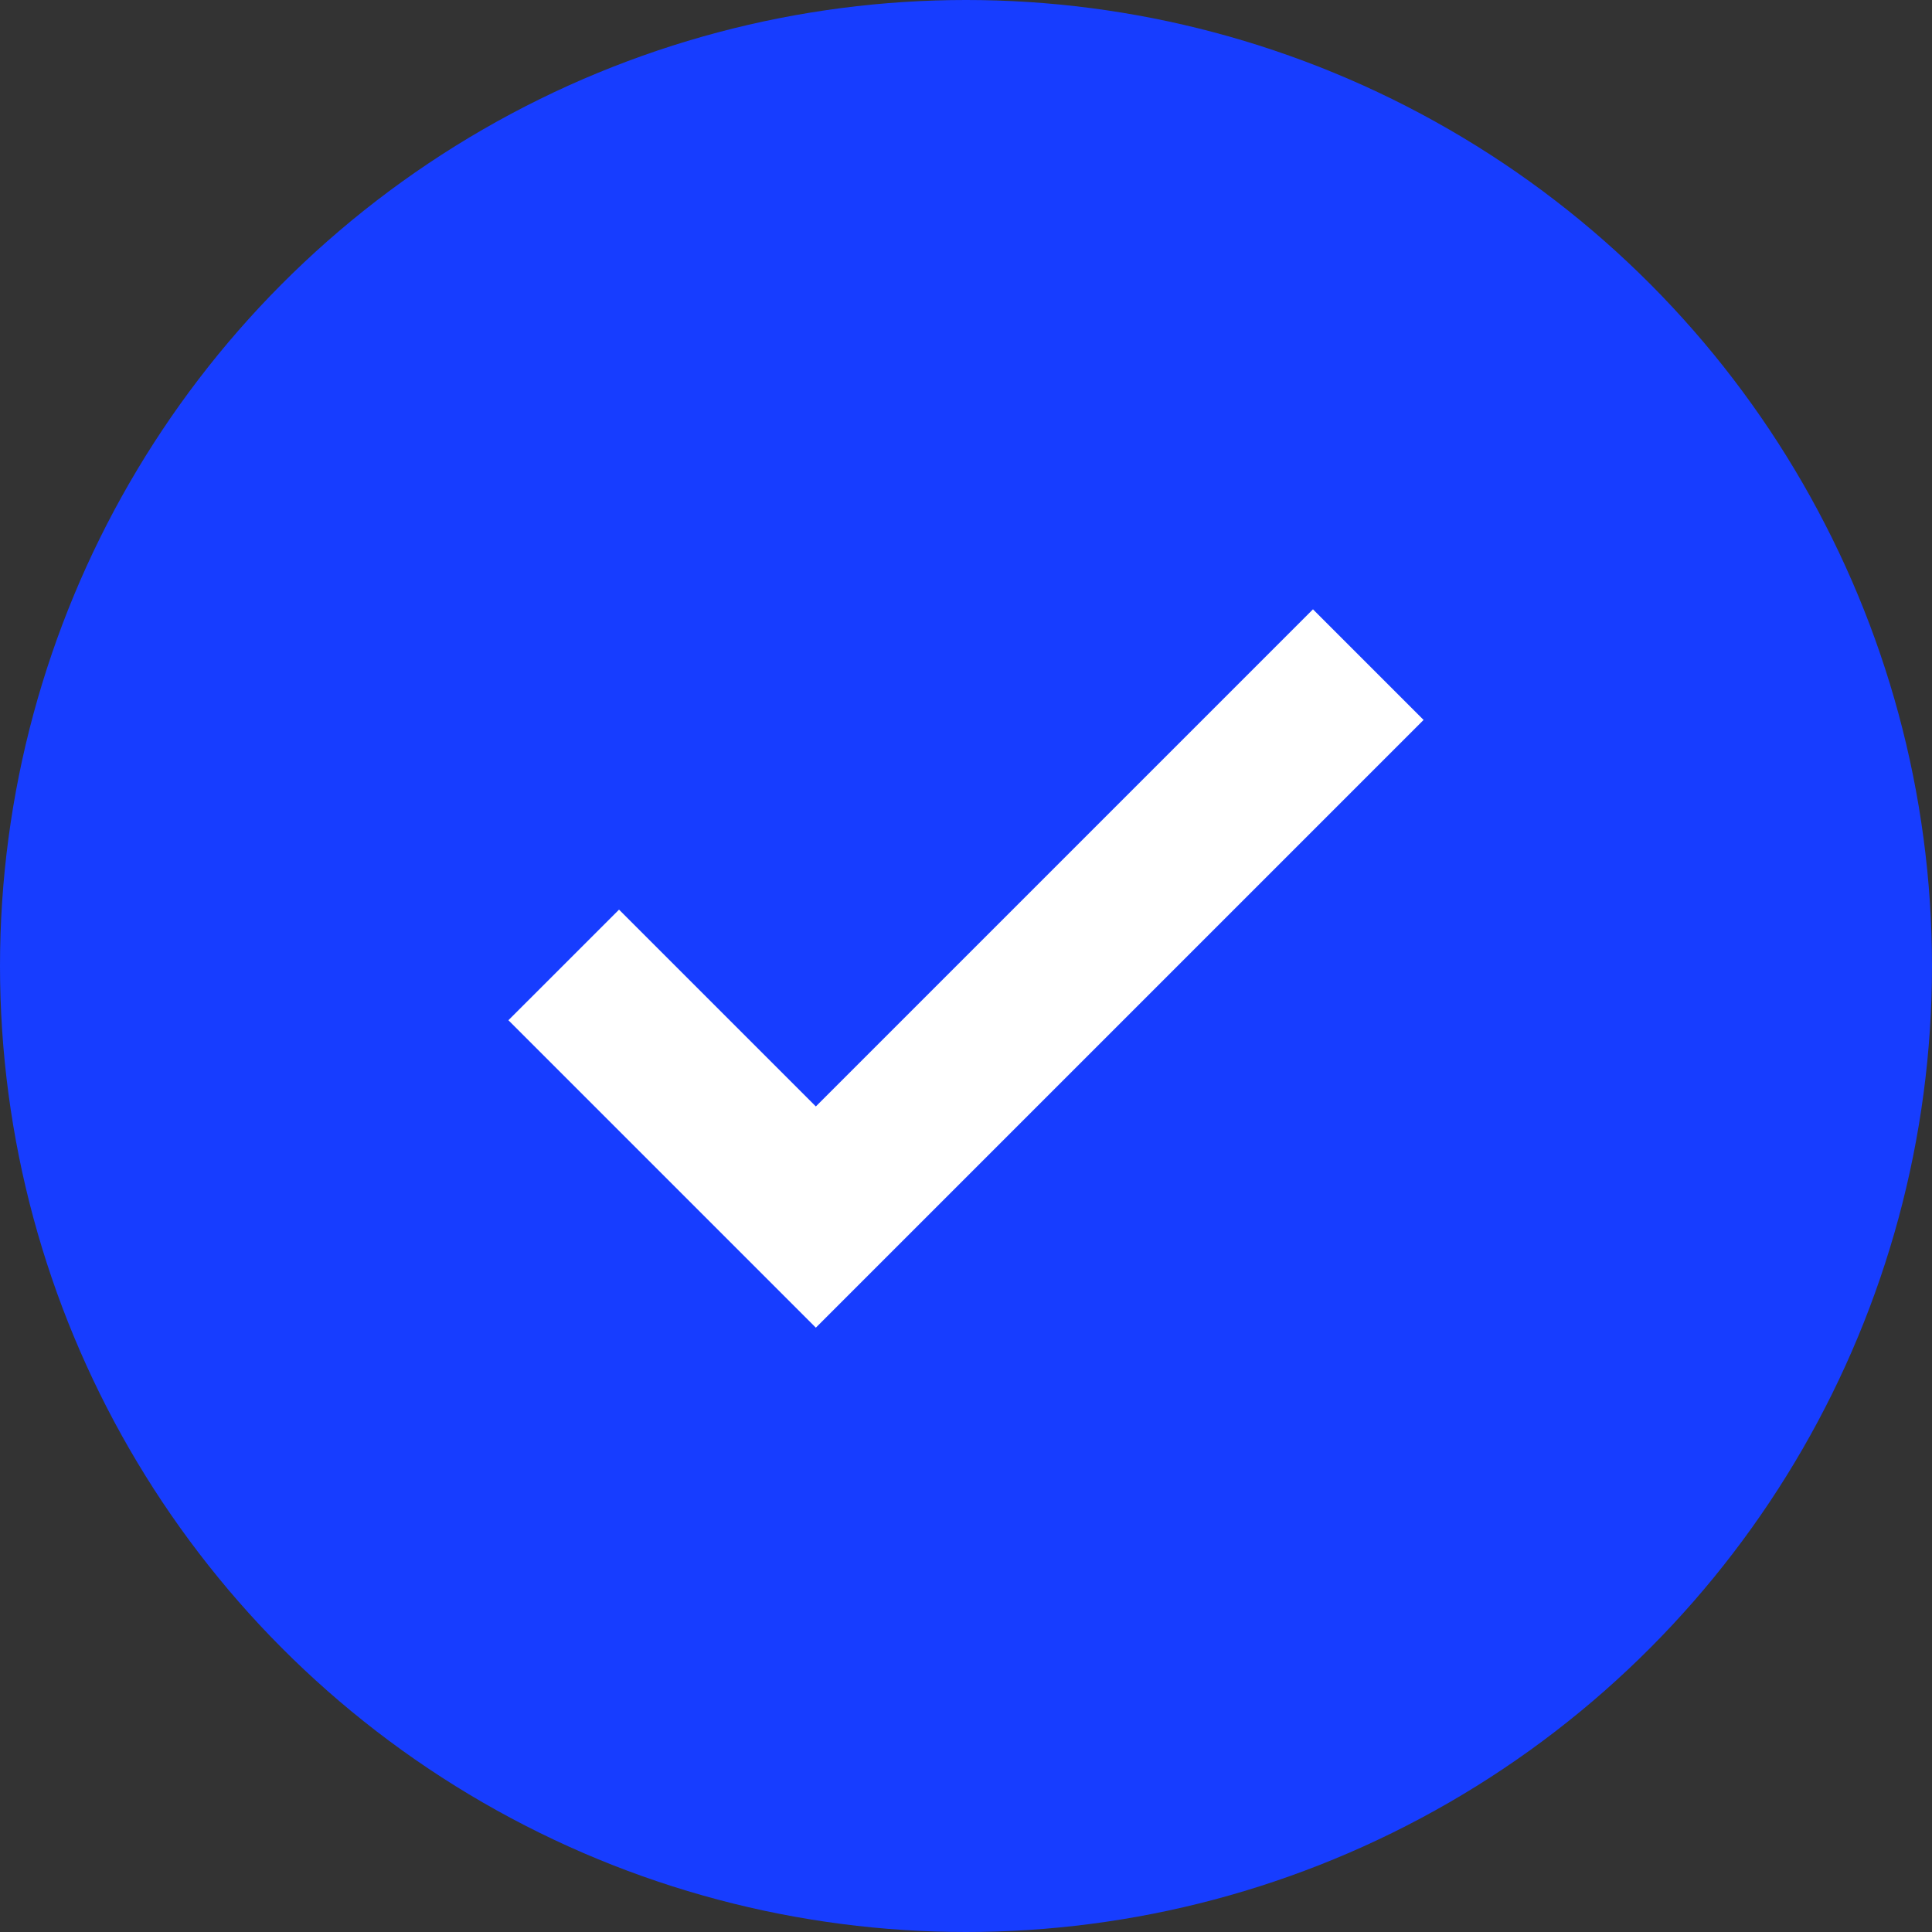
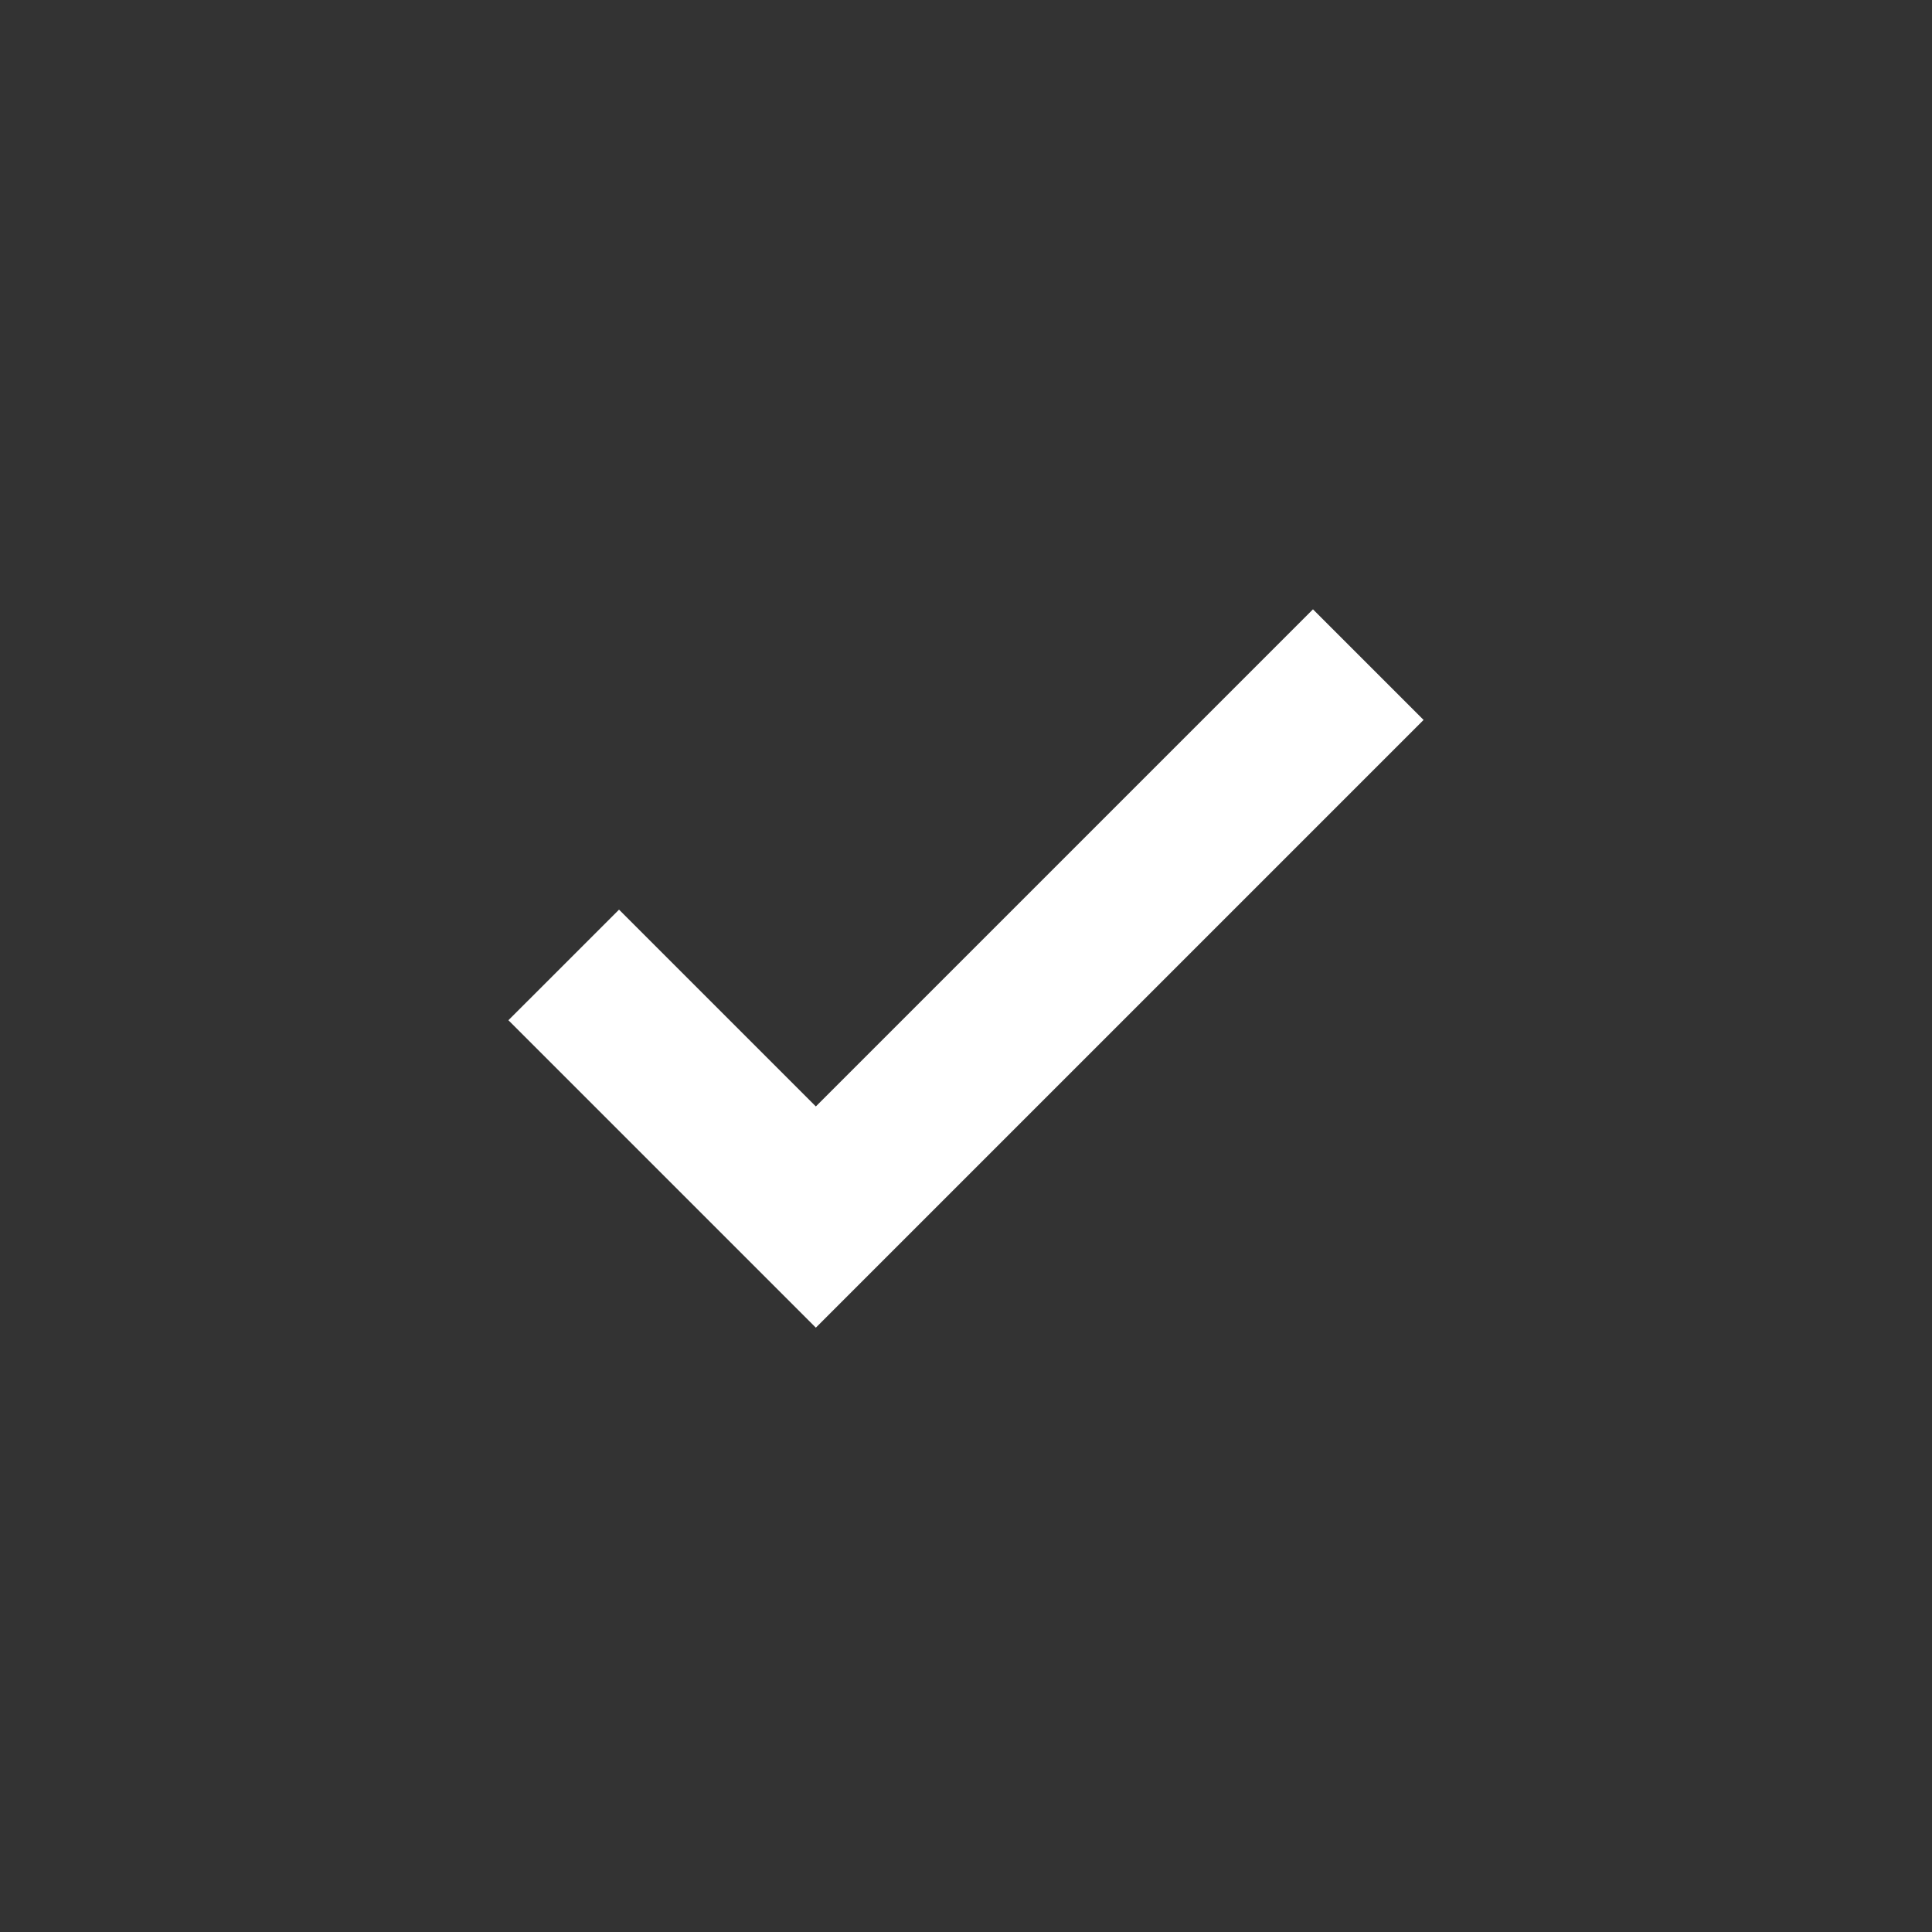
<svg xmlns="http://www.w3.org/2000/svg" width="315" height="315" viewBox="0 0 315 315" fill="none">
  <rect x="0" y="0" width="315" height="315" fill="#333333" stroke="none" />
-   <circle cx="157.5" cy="157.5" r="157.5" fill="#173DFF" />
-   <path d="M214.072 99.345L133.018 180.399L100.928 148.31L82.894 166.342L133.018 216.466L232.106 117.379L214.072 99.345Z" fill="white" />
+   <path d="M214.072 99.345L133.018 180.399L100.928 148.31L82.894 166.342L133.018 216.466L232.106 117.379L214.072 99.345" fill="white" />
</svg>